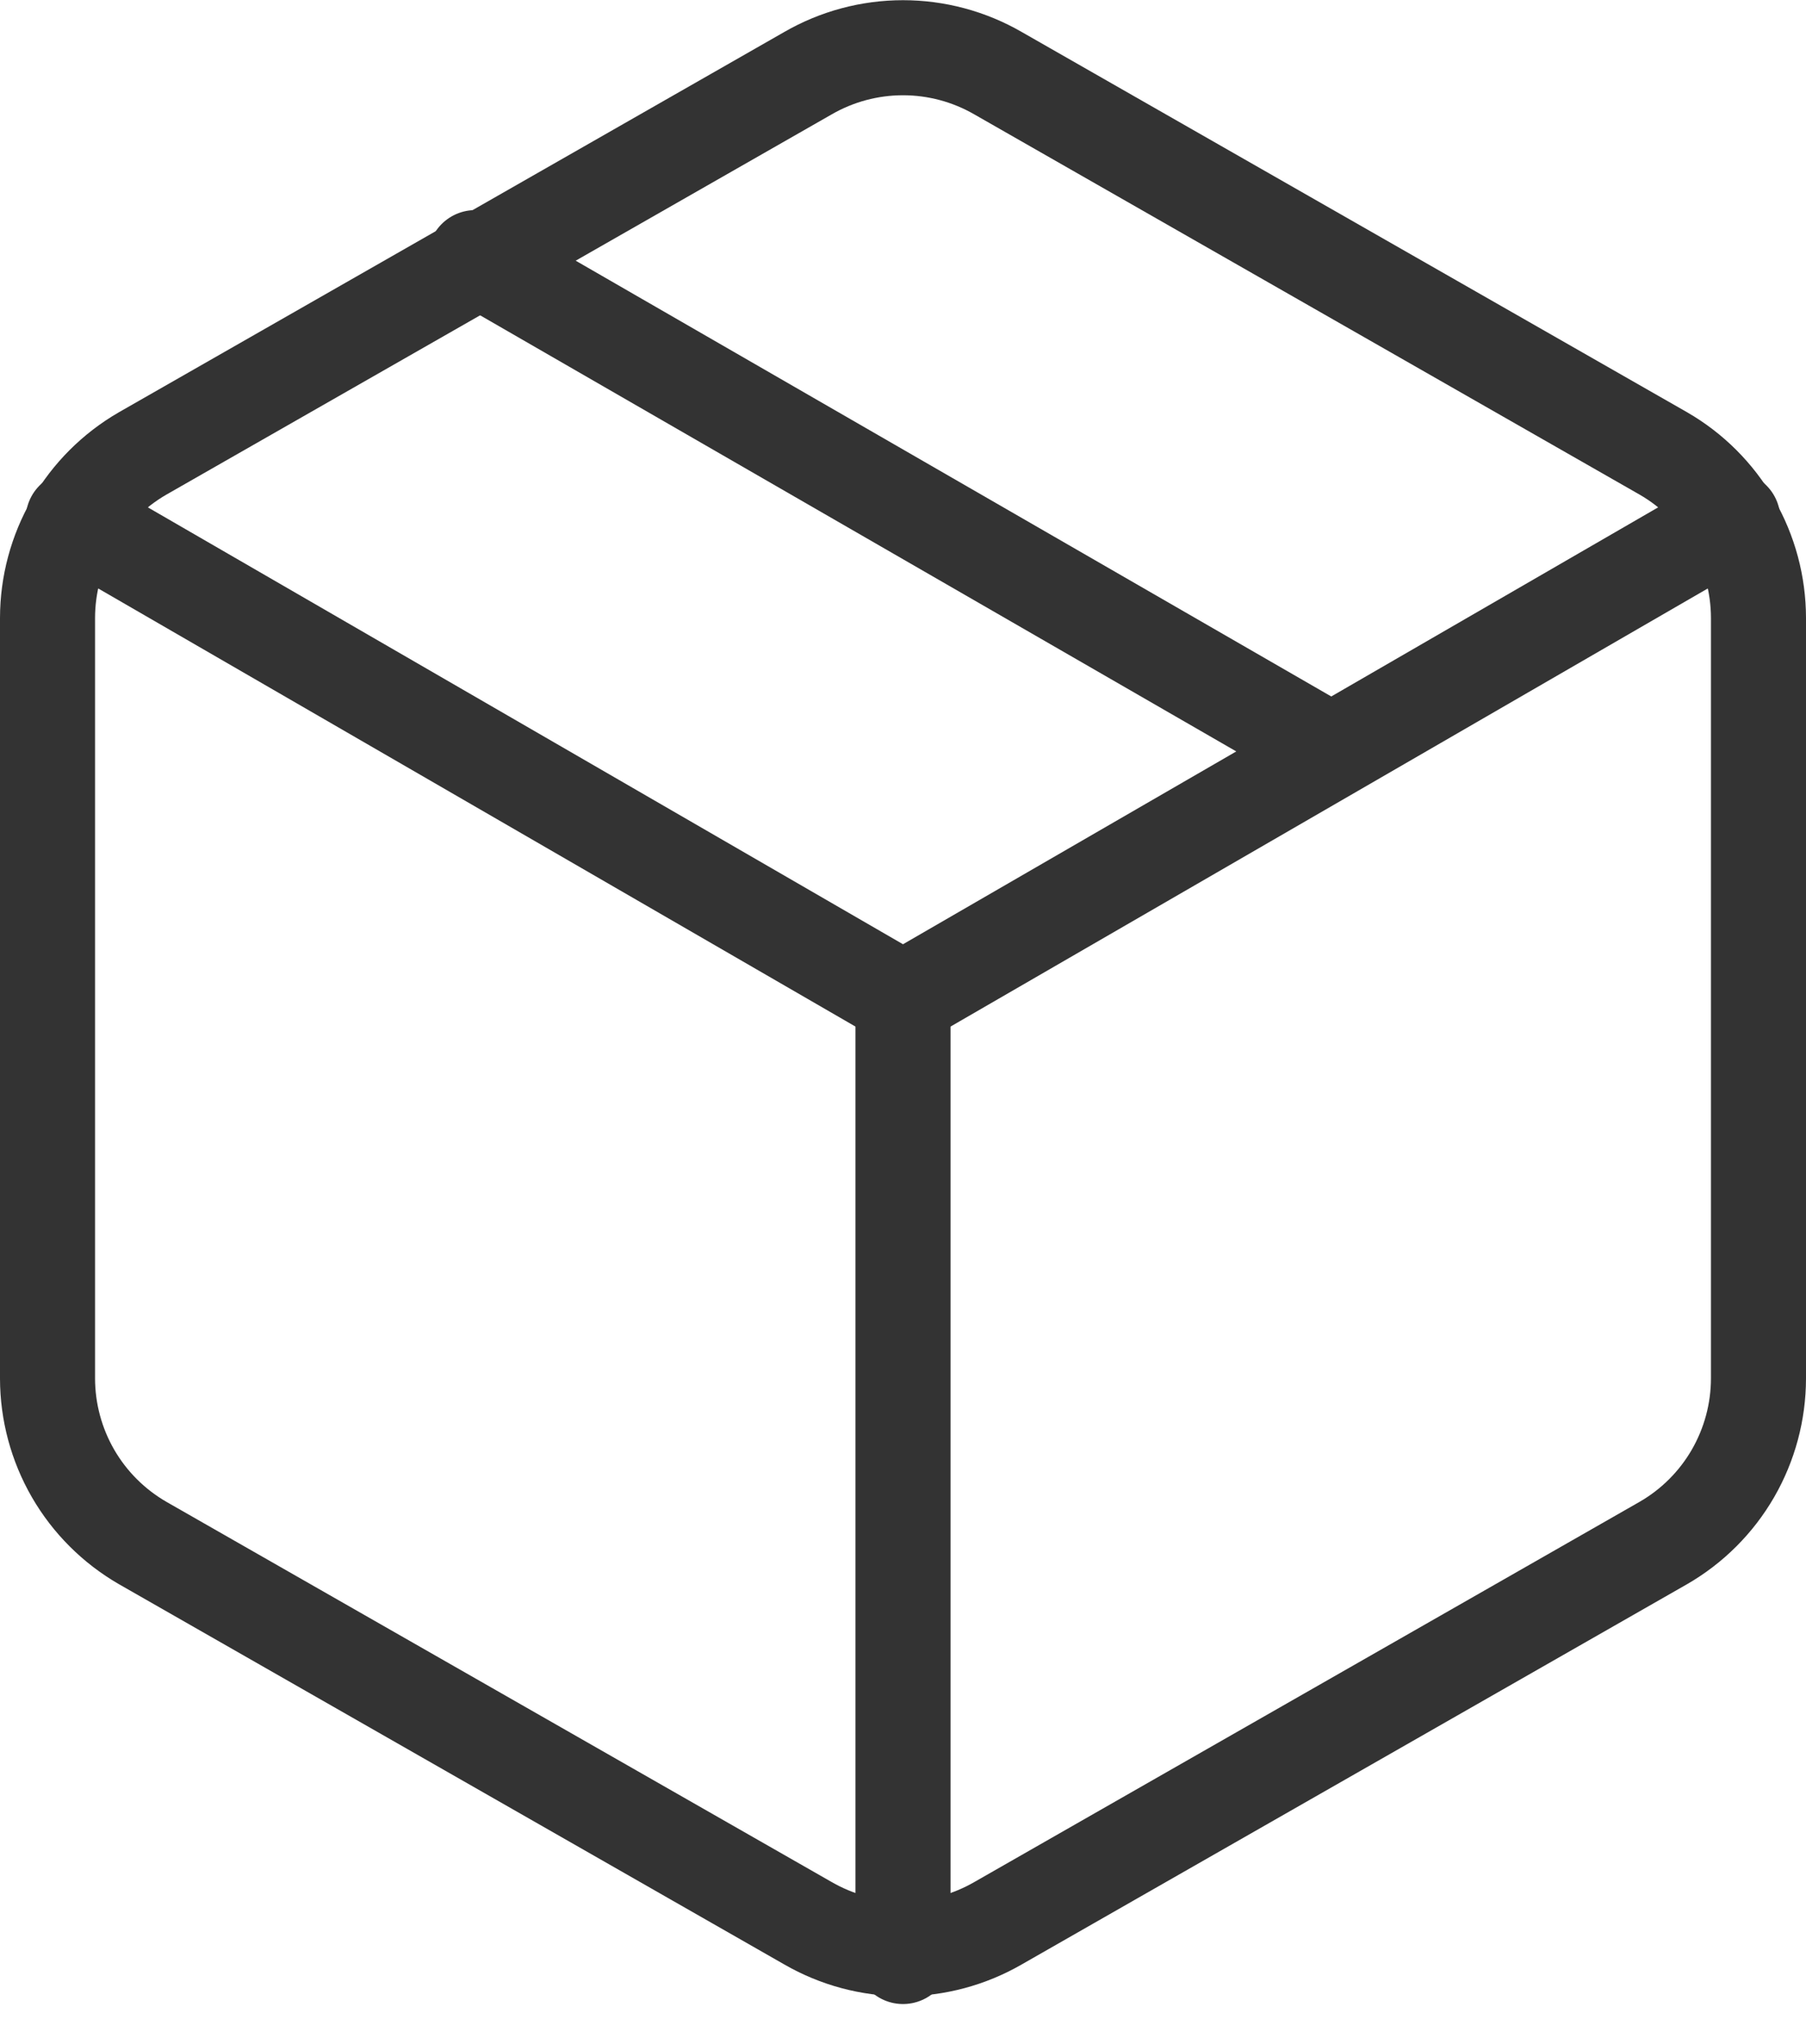
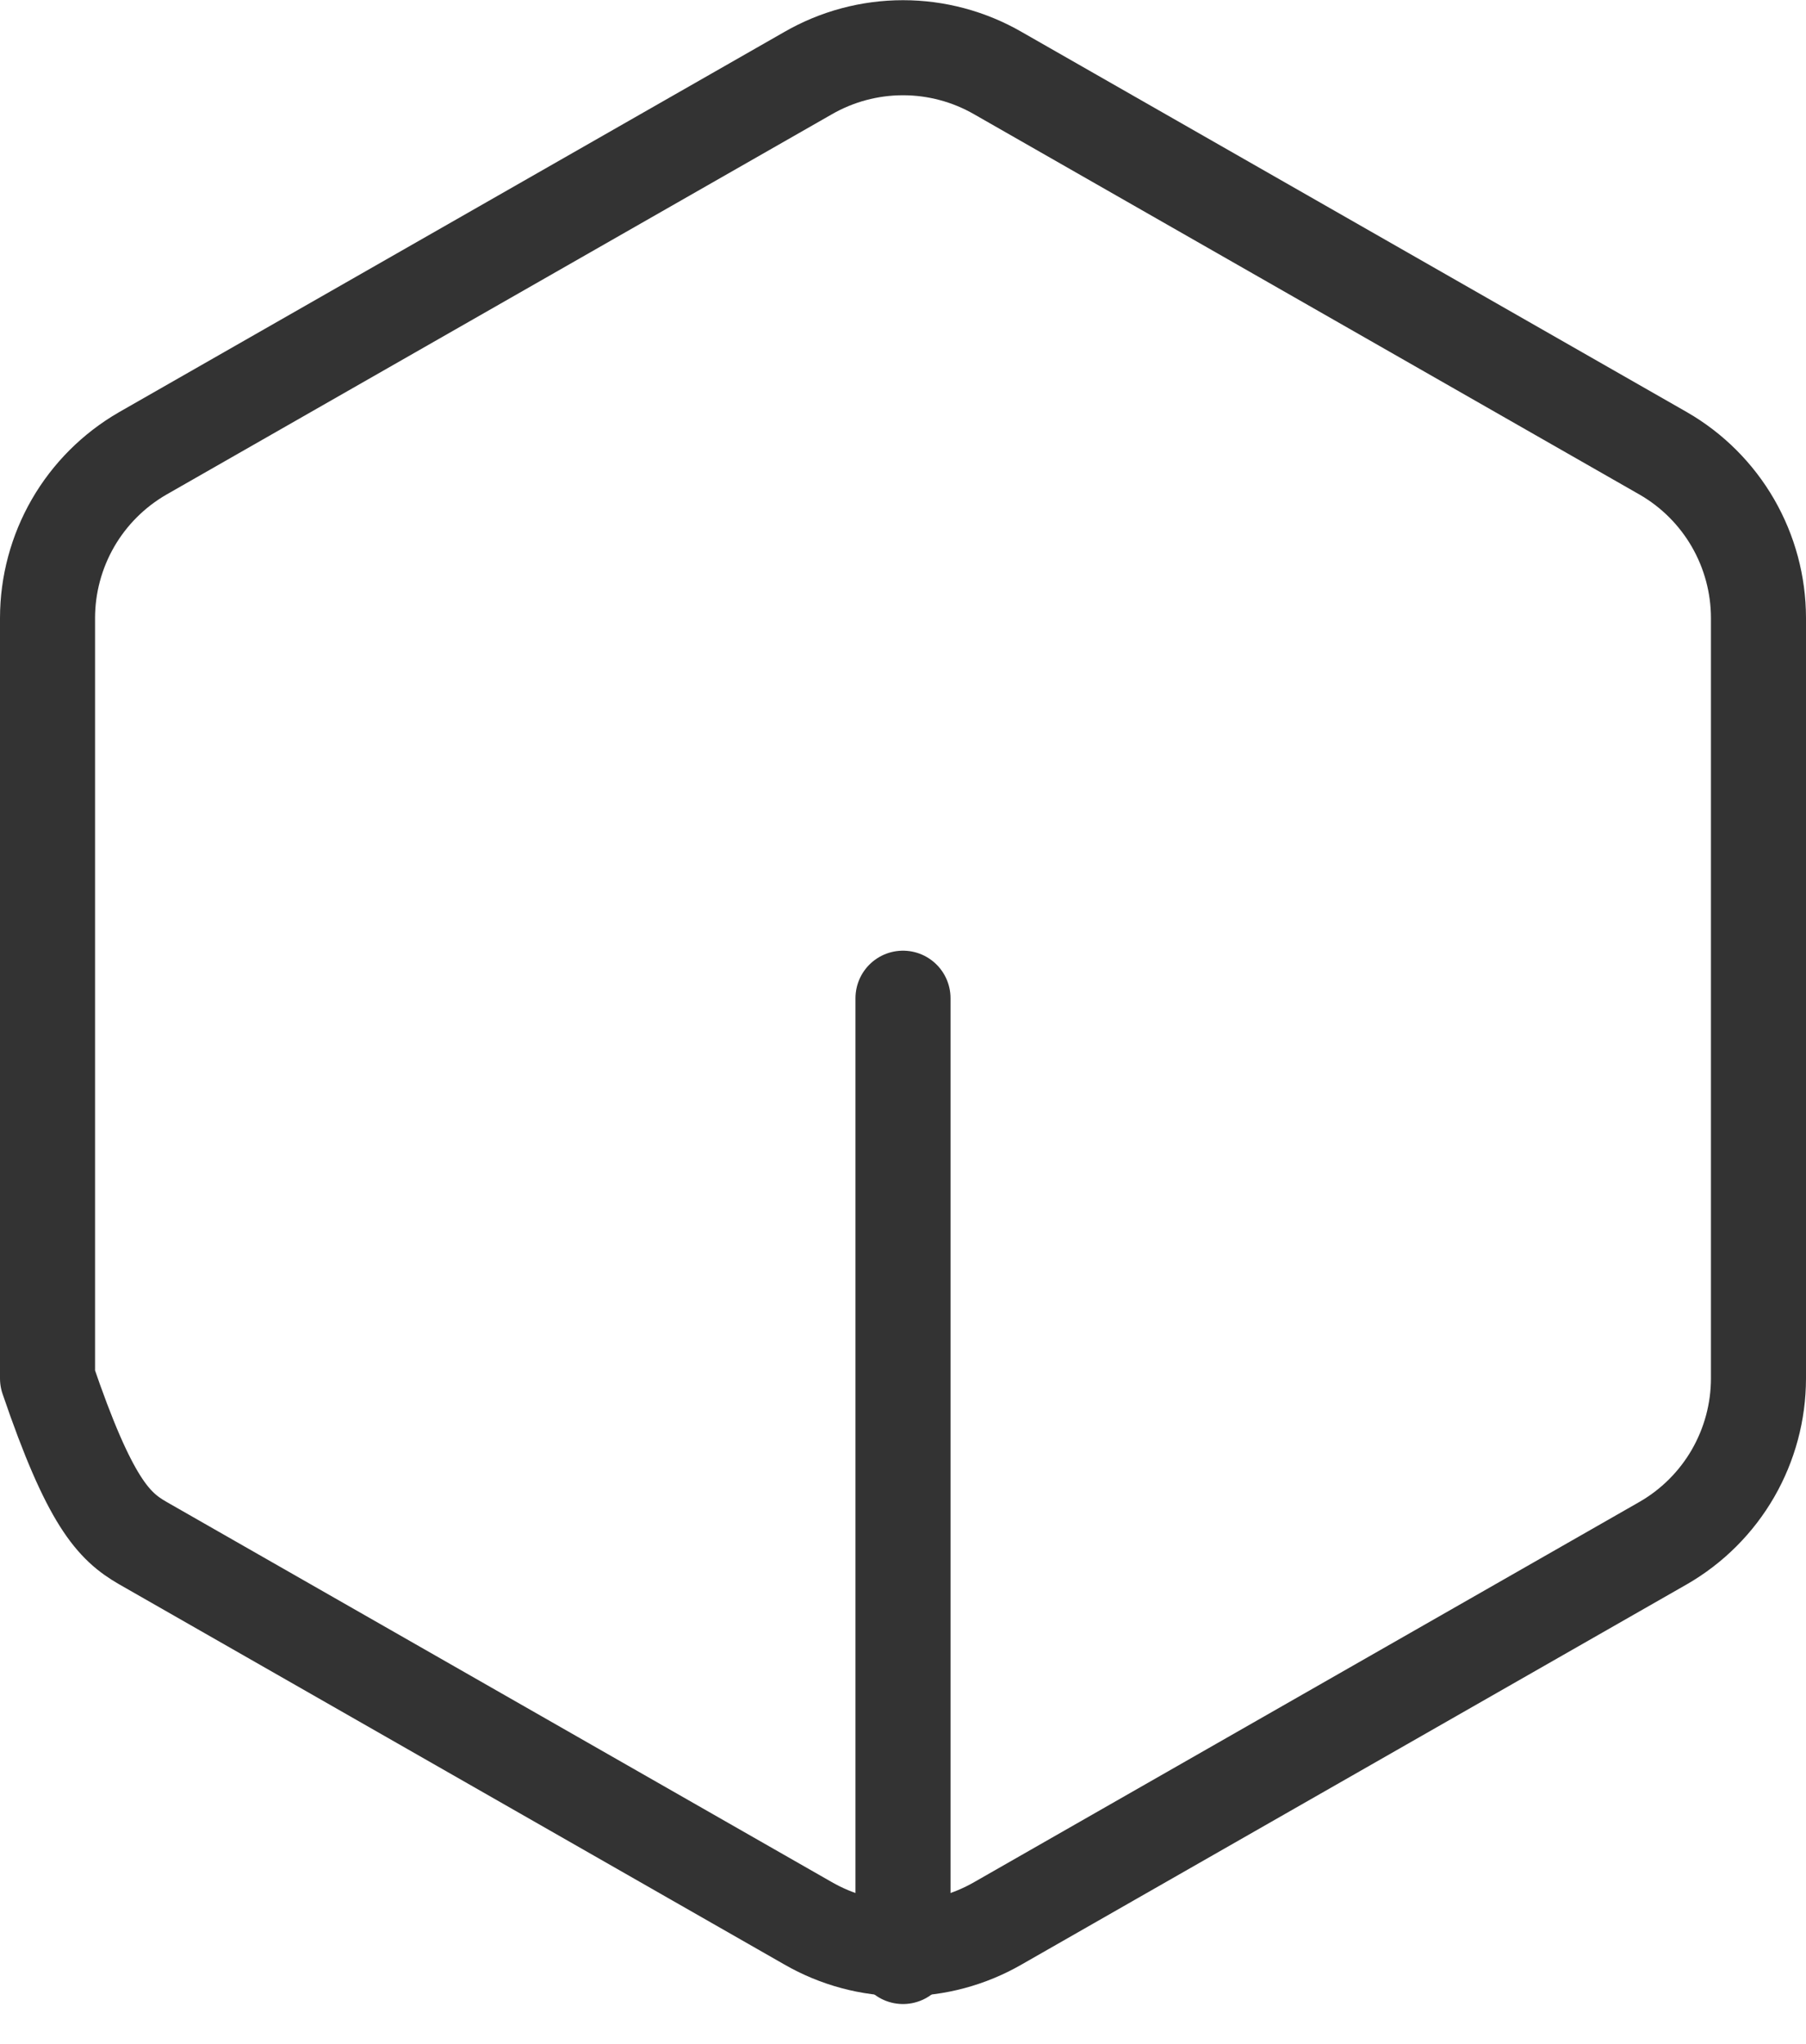
<svg xmlns="http://www.w3.org/2000/svg" width="38" height="43" viewBox="0 0 38 43" fill="none">
-   <path d="M28 15.8L10 5.42" stroke="#333333" stroke-width="2" stroke-linecap="round" stroke-linejoin="round" />
-   <path d="M37 29V13C36.999 12.299 36.814 11.61 36.463 11.002C36.112 10.395 35.608 9.891 35 9.54L21 1.54C20.392 1.189 19.702 1.004 19 1.004C18.298 1.004 17.608 1.189 17 1.54L3 9.54C2.393 9.891 1.888 10.395 1.537 11.002C1.186 11.61 1.001 12.299 1 13V29C1.001 29.701 1.186 30.39 1.537 30.998C1.888 31.605 2.393 32.109 3 32.46L17 40.46C17.608 40.811 18.298 40.996 19 40.996C19.702 40.996 20.392 40.811 21 40.46L35 32.46C35.608 32.109 36.112 31.605 36.463 30.998C36.814 30.39 36.999 29.701 37 29Z" stroke="#333333" stroke-width="2" stroke-linecap="round" stroke-linejoin="round" />
-   <path d="M1.54 10.92L19 21.02L36.46 10.92" stroke="#333333" stroke-width="2" stroke-linecap="round" stroke-linejoin="round" />
+   <path d="M37 29V13C36.999 12.299 36.814 11.61 36.463 11.002C36.112 10.395 35.608 9.891 35 9.54L21 1.54C20.392 1.189 19.702 1.004 19 1.004C18.298 1.004 17.608 1.189 17 1.54L3 9.54C2.393 9.891 1.888 10.395 1.537 11.002C1.186 11.61 1.001 12.299 1 13V29C1.888 31.605 2.393 32.109 3 32.46L17 40.46C17.608 40.811 18.298 40.996 19 40.996C19.702 40.996 20.392 40.811 21 40.46L35 32.46C35.608 32.109 36.112 31.605 36.463 30.998C36.814 30.39 36.999 29.701 37 29Z" stroke="#333333" stroke-width="2" stroke-linecap="round" stroke-linejoin="round" />
  <path d="M19 41.16V21" stroke="#333333" stroke-width="2" stroke-linecap="round" stroke-linejoin="round" />
</svg>